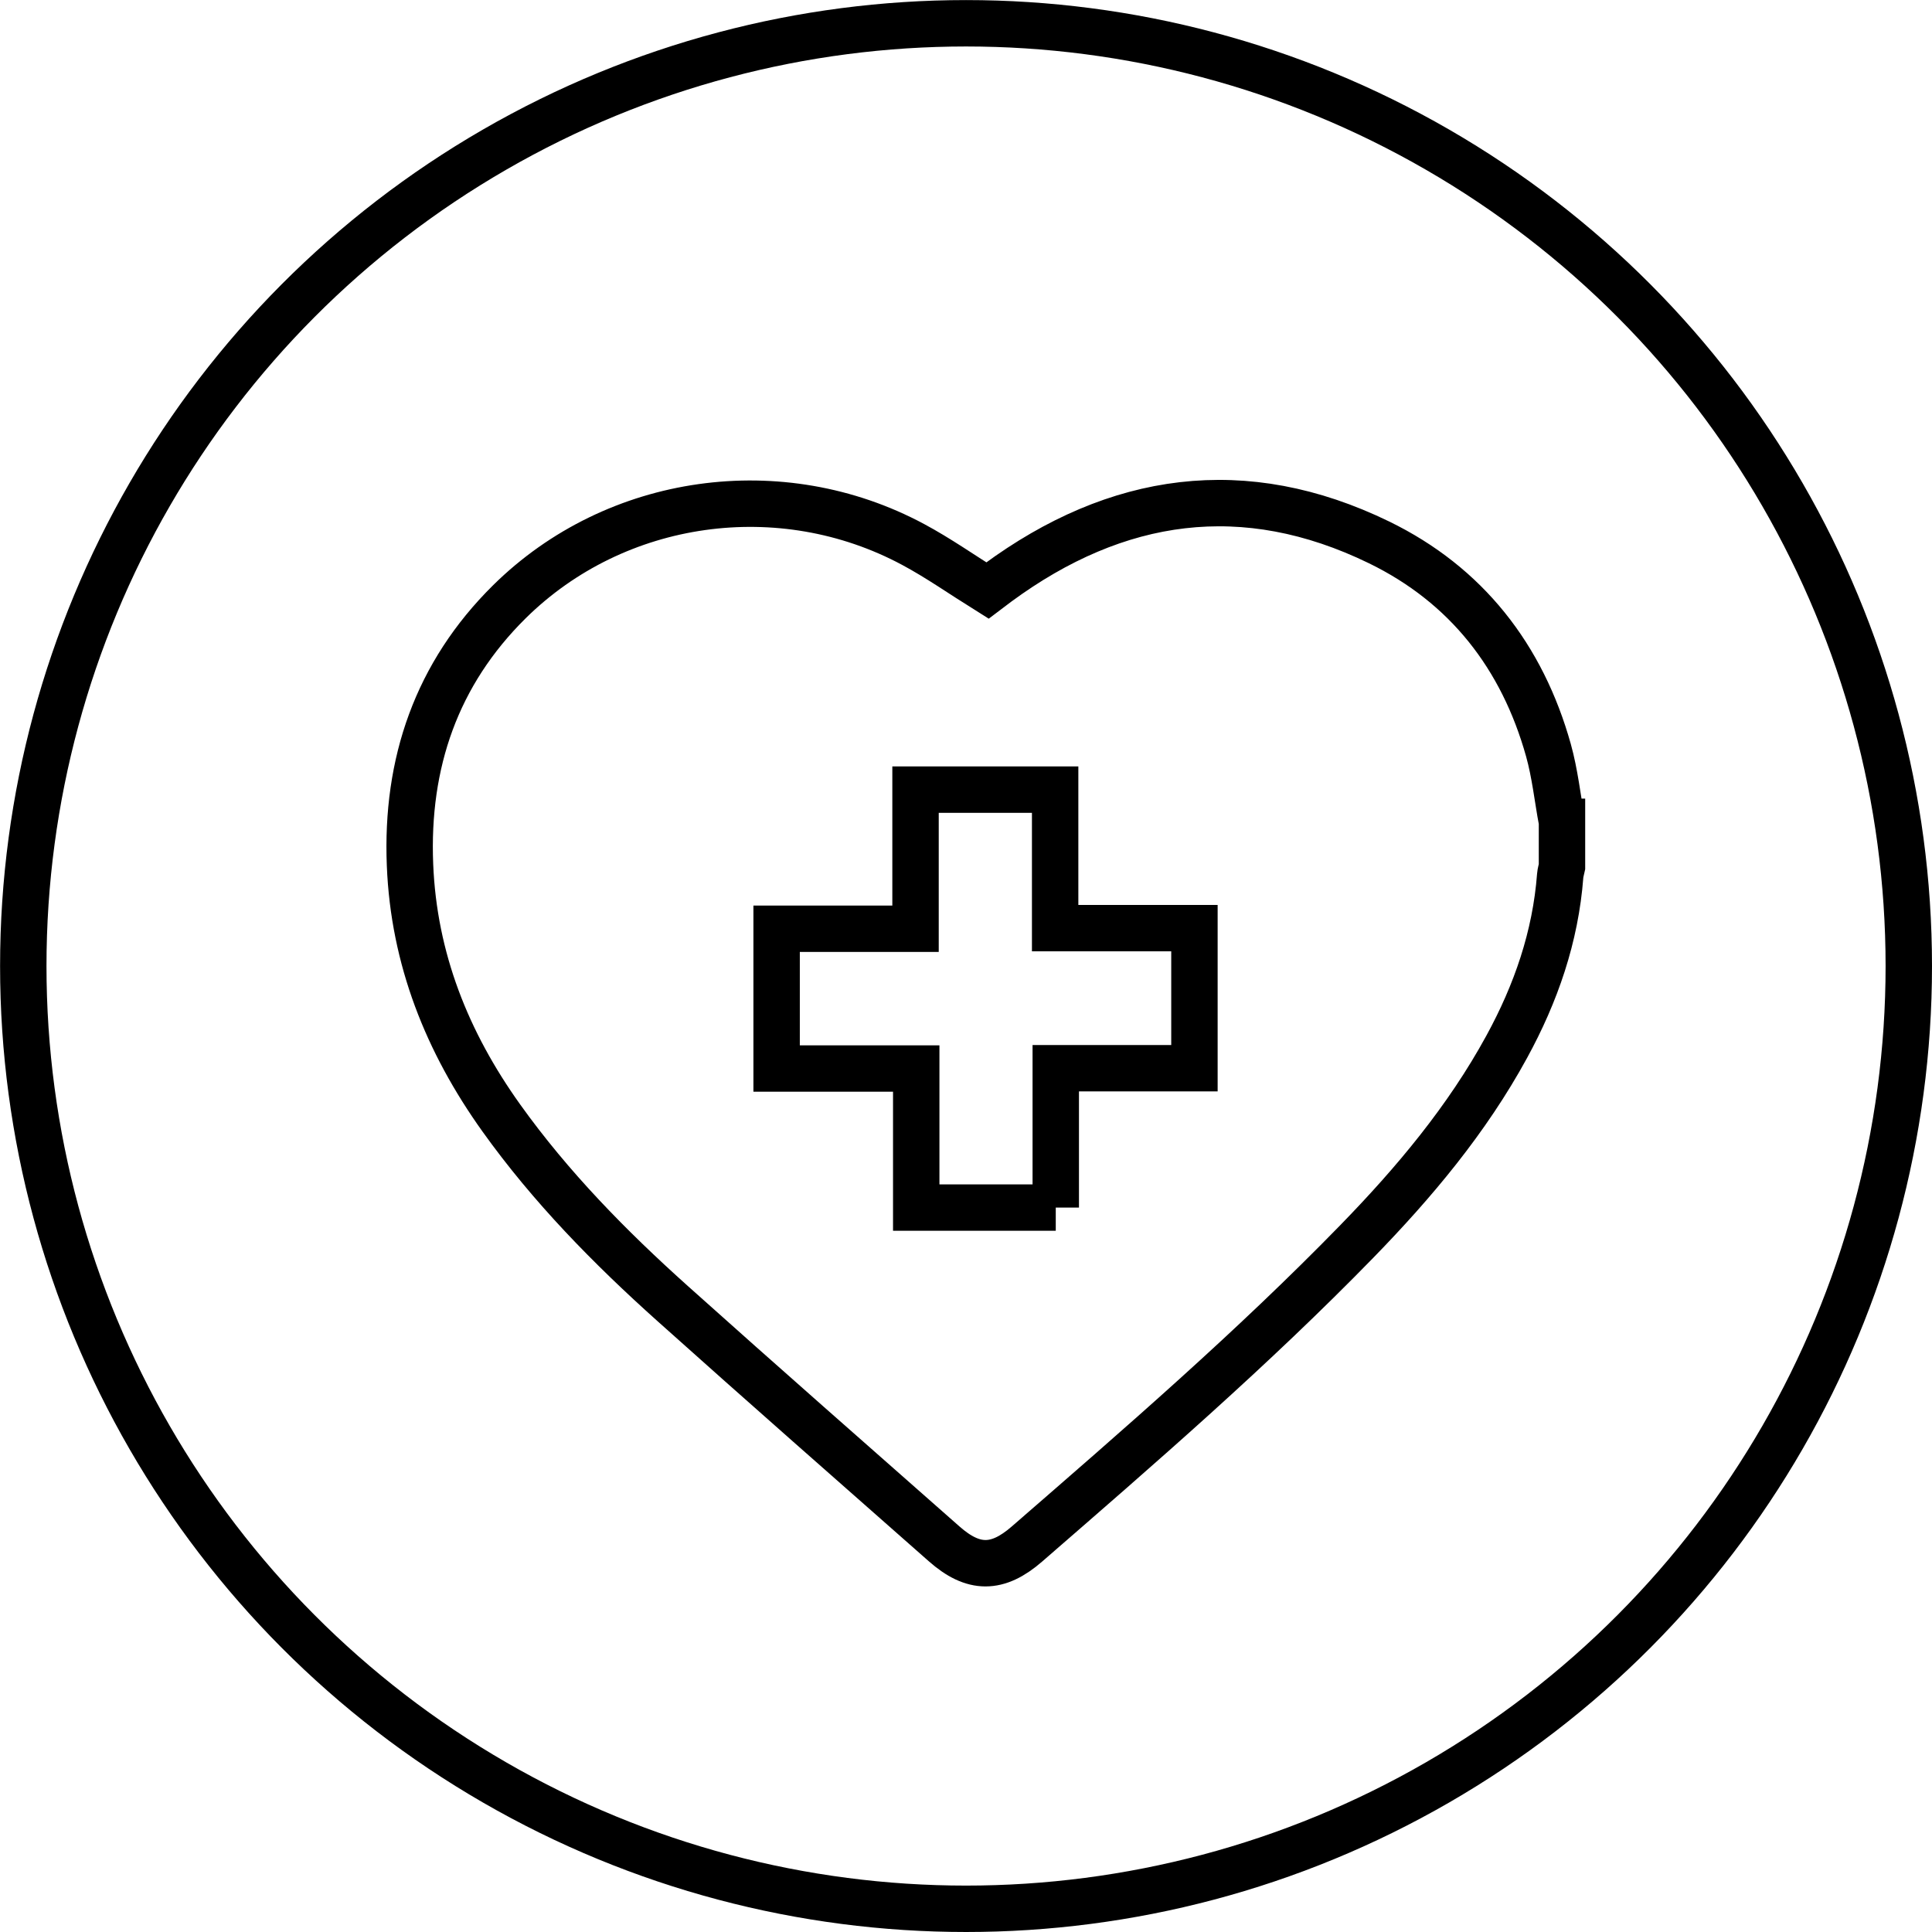
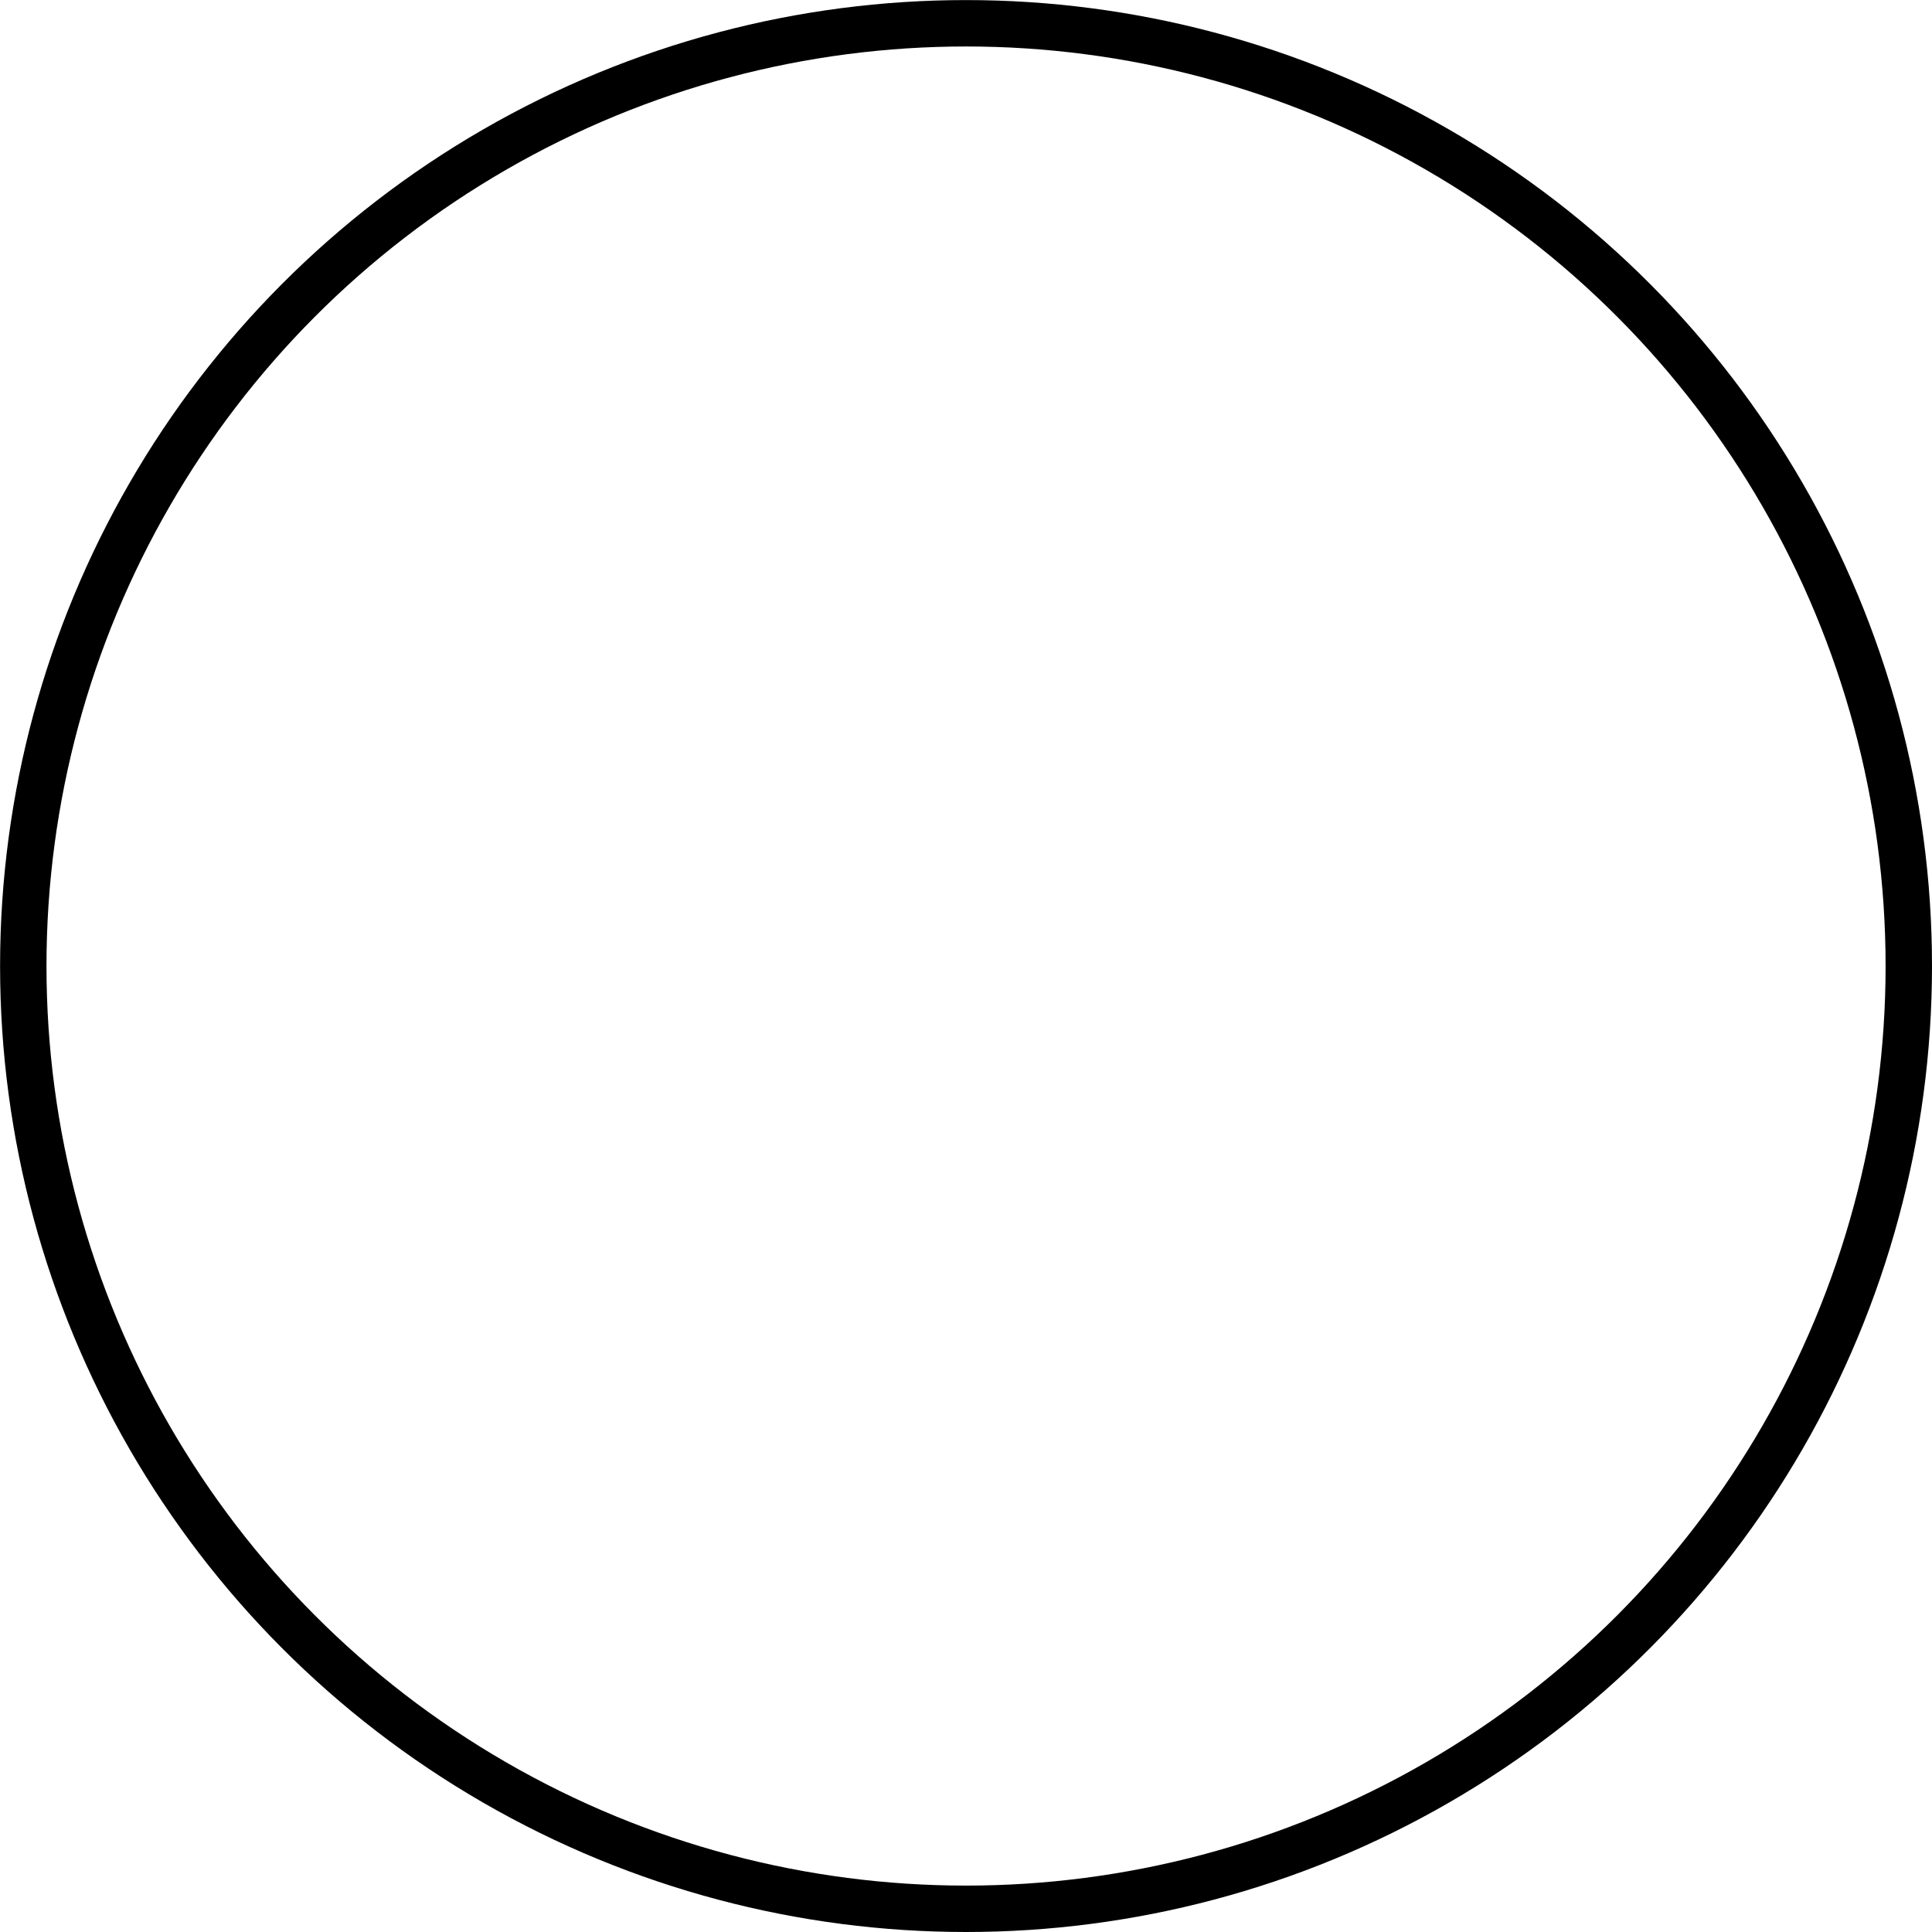
<svg xmlns="http://www.w3.org/2000/svg" id="b" viewBox="0 0 249.79 249.79">
  <defs>
    <style>.d{fill:none;stroke:#000;stroke-miterlimit:10;stroke-width:6px;}</style>
  </defs>
  <g id="c">
    <circle class="d" cx="124.9" cy="124.9" r="121.89" />
-     <path class="d" d="M201.95,106.25v5.82c-.08.38-.2.75-.23,1.13-.6,7.92-3.14,15.24-6.92,22.15-5.13,9.4-11.95,17.53-19.38,25.16-13.48,13.84-28.08,26.47-42.66,39.13-3.79,3.29-6.91,3.31-10.7-.04-11.71-10.33-23.45-20.63-35.08-31.05-8.14-7.29-15.78-15.08-22.16-24-7.01-9.8-11.32-20.57-11.81-32.72-.54-13.17,3.43-24.72,12.85-34.03,13.77-13.6,35.13-16.56,52.19-7.41,3.27,1.75,6.32,3.9,9.62,5.96.29-.22.79-.6,1.29-.97,15.42-11.35,31.94-13.72,49.33-5.26,11.3,5.5,18.52,14.77,21.91,26.88.84,3.01,1.17,6.16,1.74,9.25ZM136.5,156.13v-18.02h17.93v-18.11h-18.01v-17.91h-18.05v17.99h-17.96v18.07h18.05v17.98h18.04Z" />
  </g>
</svg>